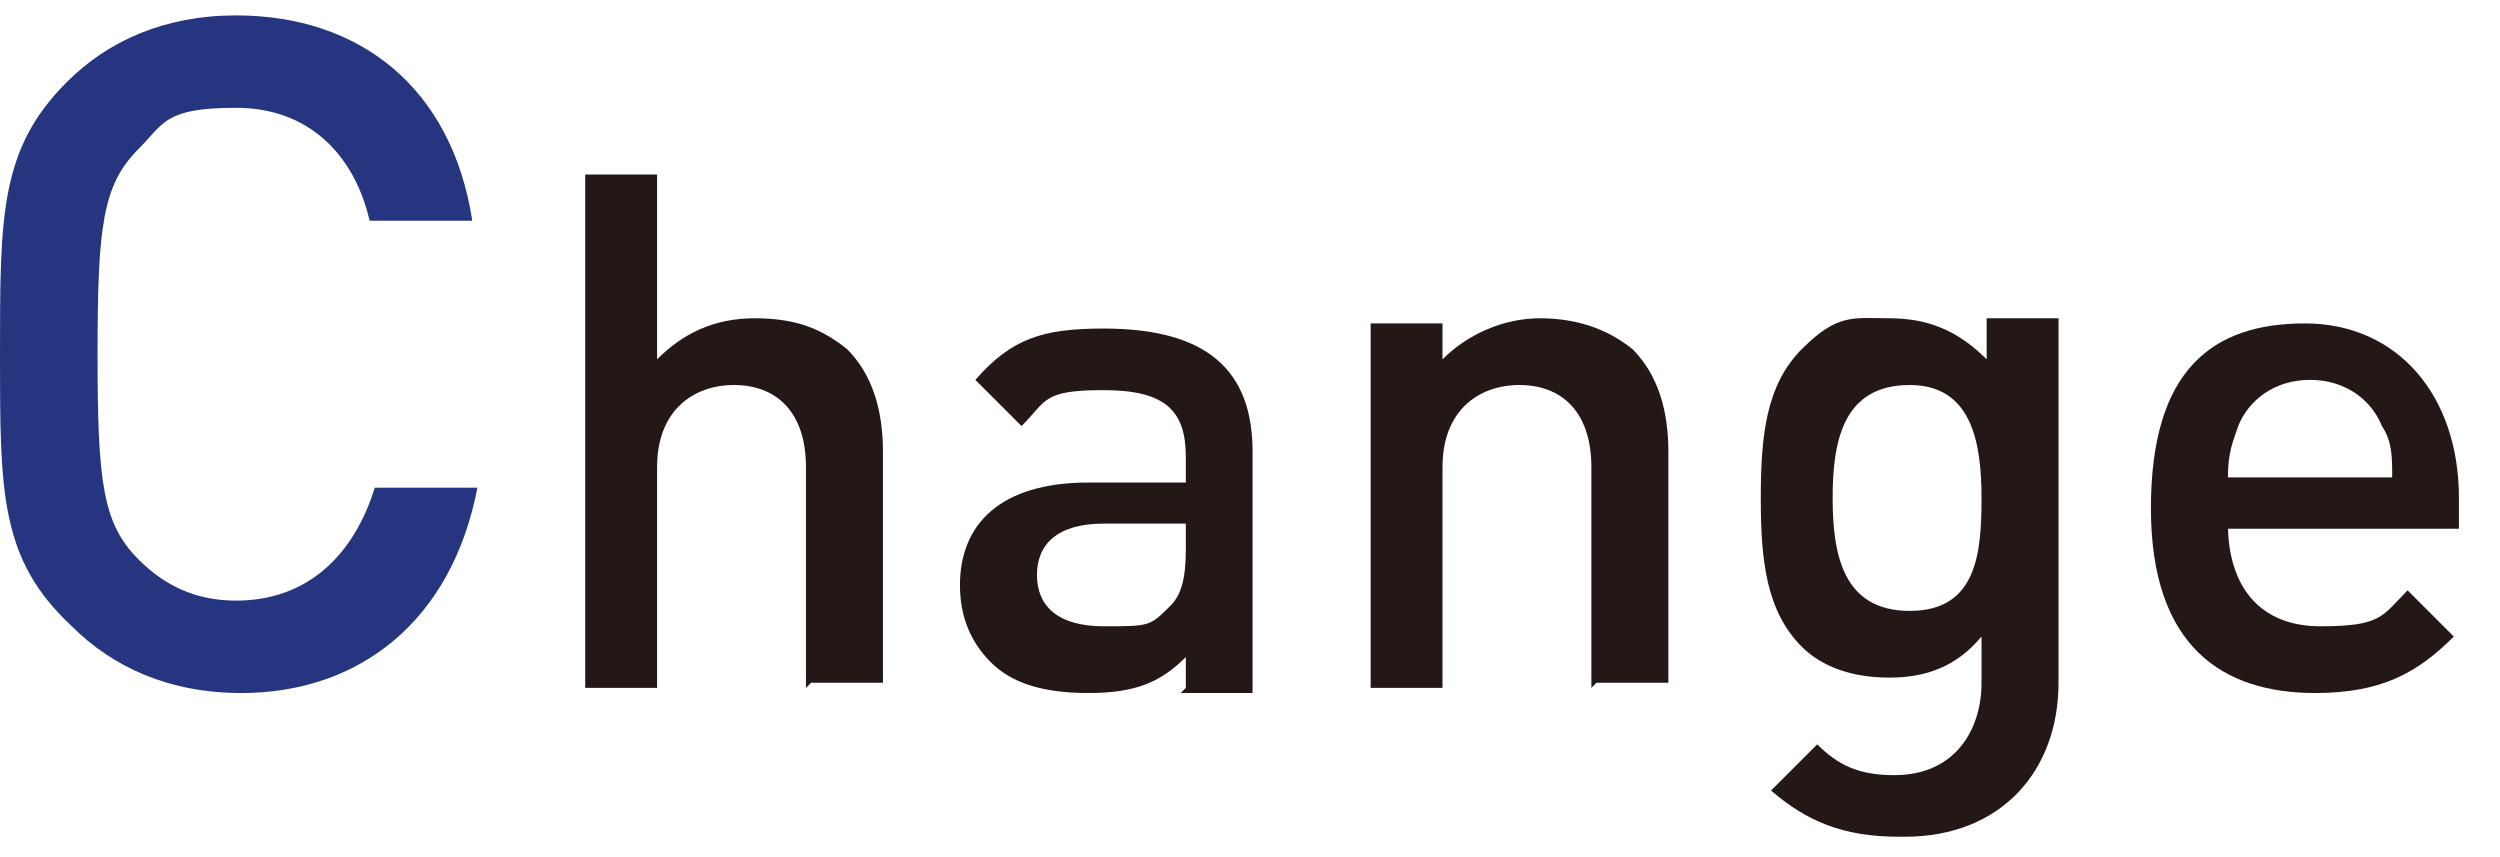
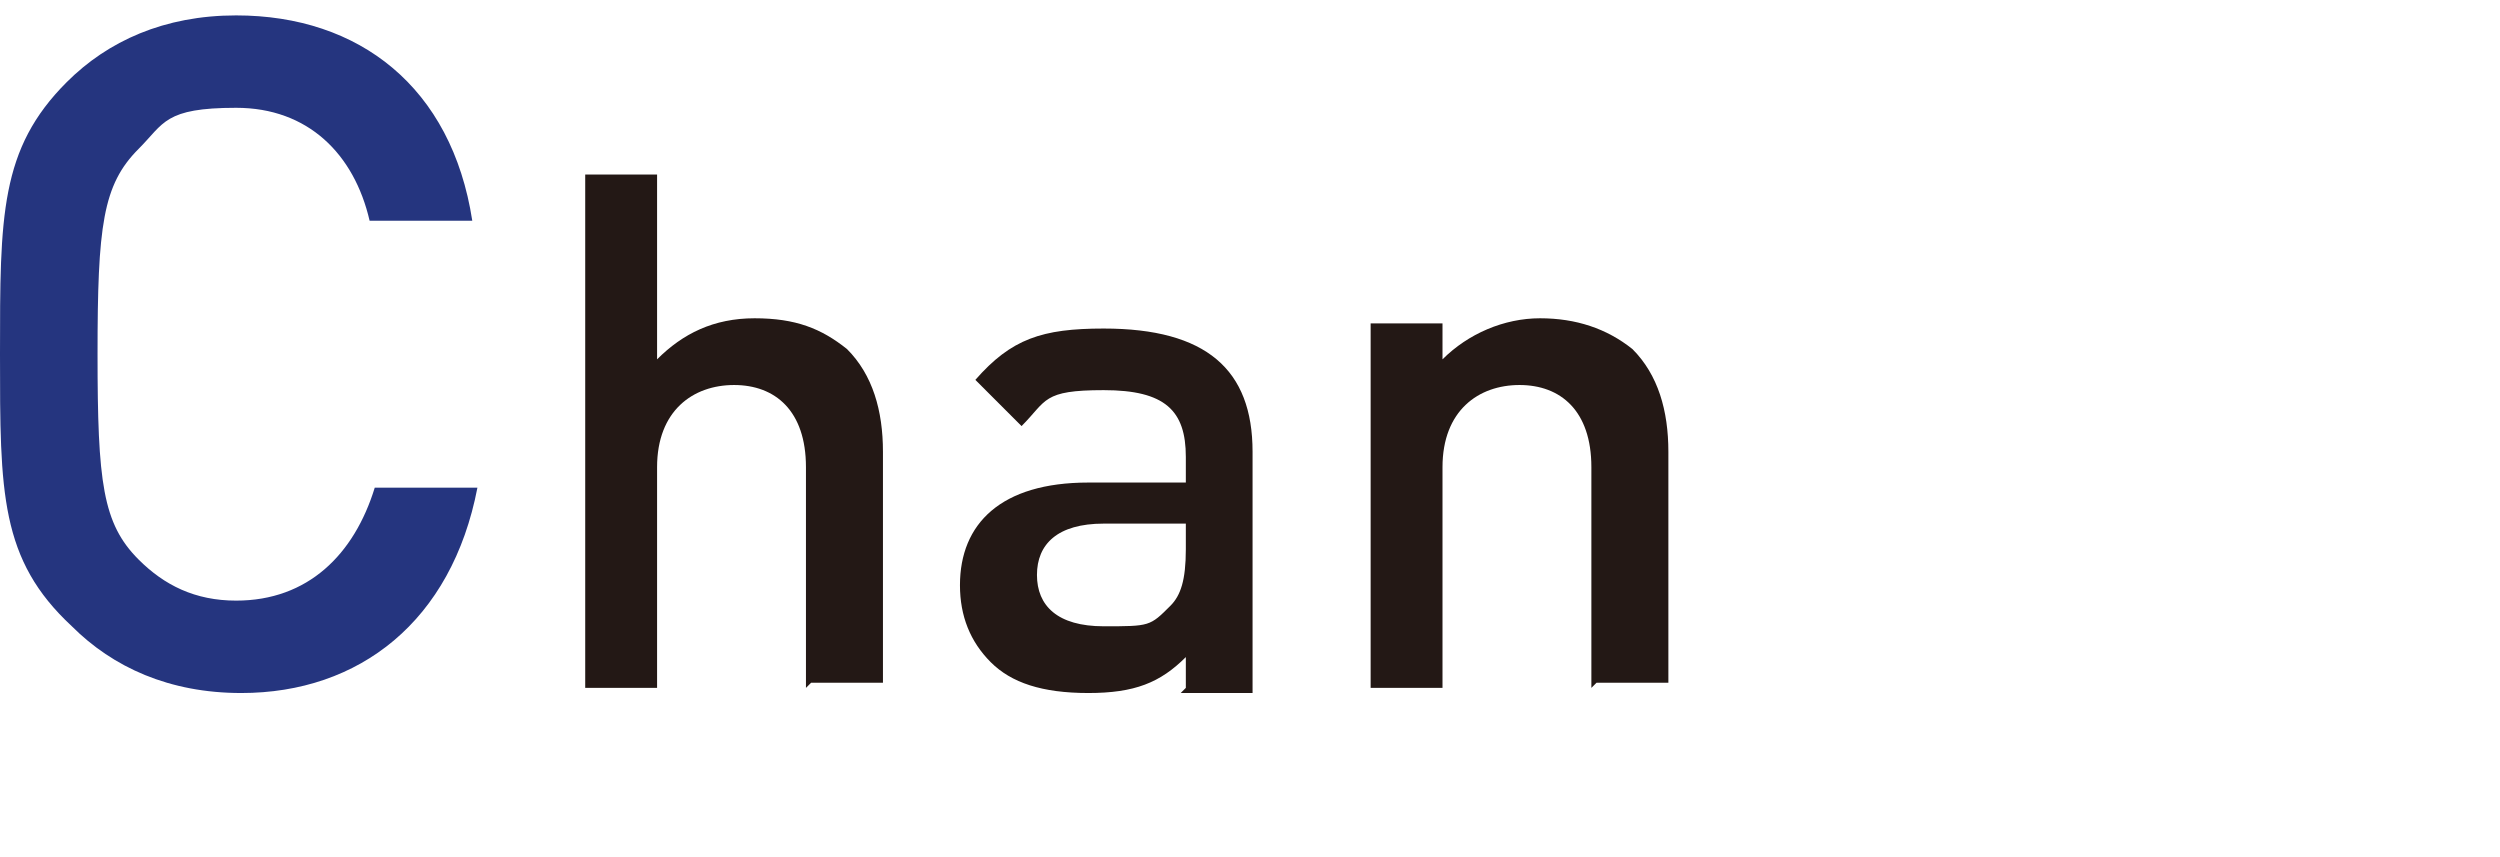
<svg xmlns="http://www.w3.org/2000/svg" id="_レイヤー_1" data-name="レイヤー 1" version="1.1" viewBox="0 0 48.7 16.7">
  <defs>
    <style>
      .cls-1 {
        fill: #231815;
      }

      .cls-1, .cls-2 {
        stroke-width: 0px;
      }

      .cls-2 {
        fill: #25357f;
      }
    </style>
  </defs>
  <path class="cls-2" d="M4.7,13.5c-1.4,0-2.5-.5-3.3-1.3C0,10.9,0,9.6,0,6.9S0,2.9,1.3,1.6c.8-.8,1.9-1.3,3.3-1.3,2.4,0,4.2,1.4,4.6,4h-2c-.3-1.3-1.2-2.2-2.6-2.2s-1.4.3-1.9.8c-.7.7-.8,1.5-.8,4s.1,3.3.8,4c.5.5,1.1.8,1.9.8,1.4,0,2.3-.9,2.7-2.2h2c-.5,2.6-2.3,4-4.6,4Z" />
  <path class="cls-1" d="M15.7,13.4v-4.3c0-1.1-.6-1.6-1.4-1.6s-1.5.5-1.5,1.6v4.3h-1.4V3.4h1.4v3.6c.5-.5,1.1-.8,1.9-.8s1.3.2,1.8.6c.5.5.7,1.2.7,2v4.5h-1.4Z" />
  <path class="cls-1" d="M23.1,13.4v-.6c-.5.5-1,.7-1.9.7s-1.5-.2-1.9-.6c-.4-.4-.6-.9-.6-1.5,0-1.2.8-2,2.5-2h1.9v-.5c0-.9-.4-1.3-1.6-1.3s-1.1.2-1.6.7l-.9-.9c.7-.8,1.3-1,2.5-1,2,0,2.9.8,2.9,2.4v4.7h-1.4ZM23.1,10.2h-1.6c-.9,0-1.3.4-1.3,1s.4,1,1.3,1,.9,0,1.3-.4c.2-.2.3-.5.3-1.1v-.6Z" />
  <path class="cls-1" d="M31,13.4v-4.3c0-1.1-.6-1.6-1.4-1.6s-1.5.5-1.5,1.6v4.3h-1.4v-7.1h1.4v.7c.5-.5,1.2-.8,1.9-.8s1.3.2,1.8.6c.5.5.7,1.2.7,2v4.5h-1.4Z" />
-   <path class="cls-1" d="M37,16.3c-1.1,0-1.8-.3-2.5-.9l.9-.9c.4.4.8.6,1.5.6,1.2,0,1.7-.9,1.7-1.8v-.9c-.5.6-1.1.8-1.8.8s-1.3-.2-1.7-.6c-.7-.7-.8-1.7-.8-2.9s.1-2.2.8-2.9,1-.6,1.7-.6,1.3.2,1.9.8v-.8h1.4v7.1c0,1.7-1.1,3-3,3ZM37.2,7.5c-1.3,0-1.5,1.1-1.5,2.2s.2,2.2,1.5,2.2,1.4-1.1,1.4-2.2-.2-2.2-1.4-2.2Z" />
-   <path class="cls-1" d="M43.4,10.2c0,1.2.6,2,1.8,2s1.2-.2,1.7-.7l.9.9c-.7.7-1.4,1.1-2.7,1.1-1.8,0-3.2-.9-3.2-3.6s1.2-3.6,3-3.6,3,1.4,3,3.4v.6h-4.6ZM46.4,8.3c-.2-.5-.7-.9-1.4-.9s-1.2.4-1.4.9c-.1.3-.2.5-.2,1h3.2c0-.4,0-.7-.2-1Z" />
</svg>